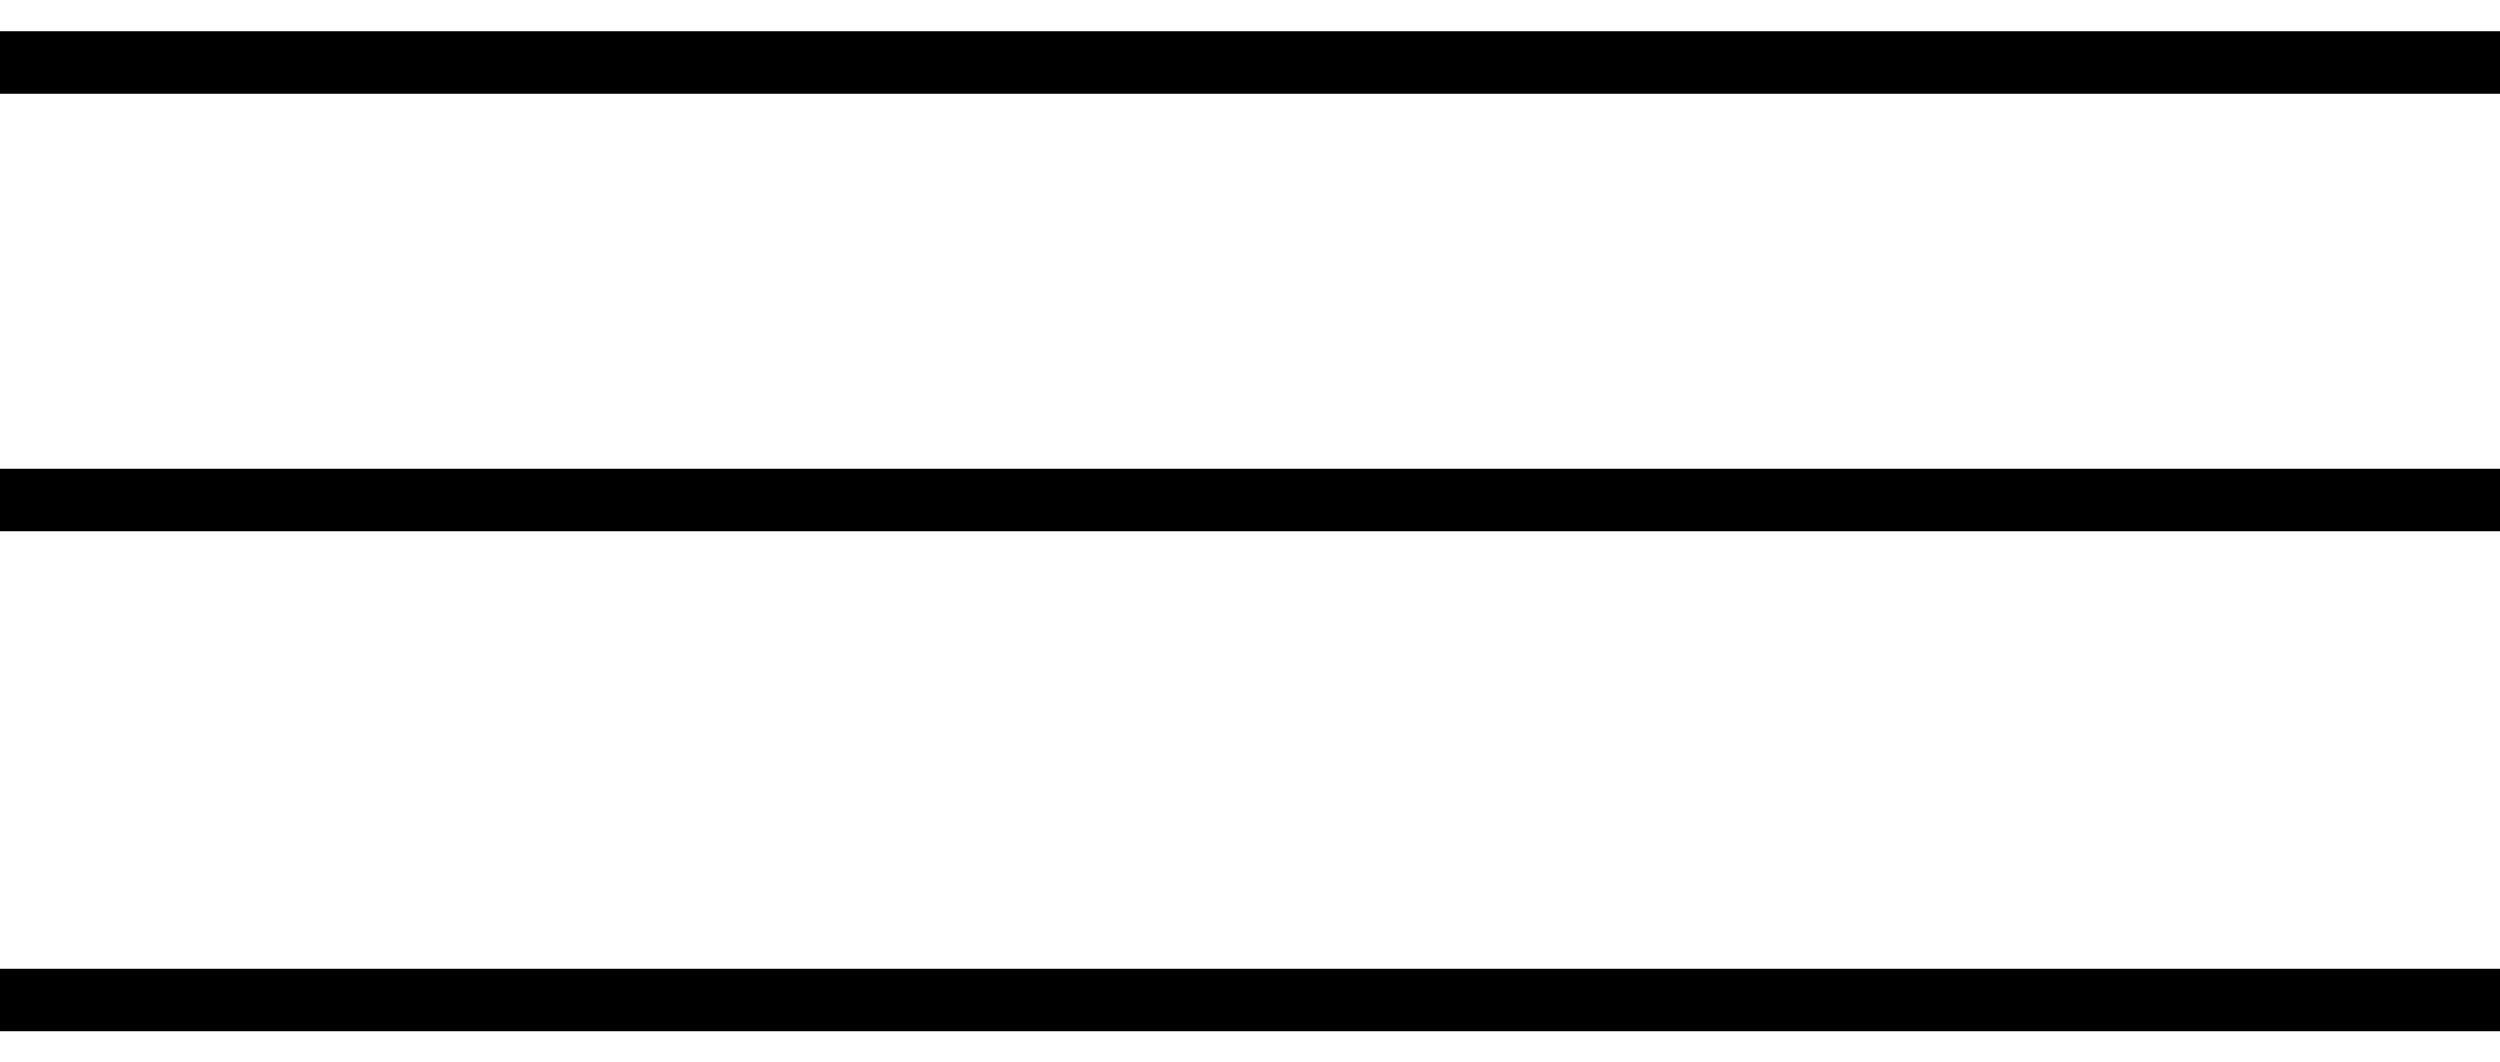
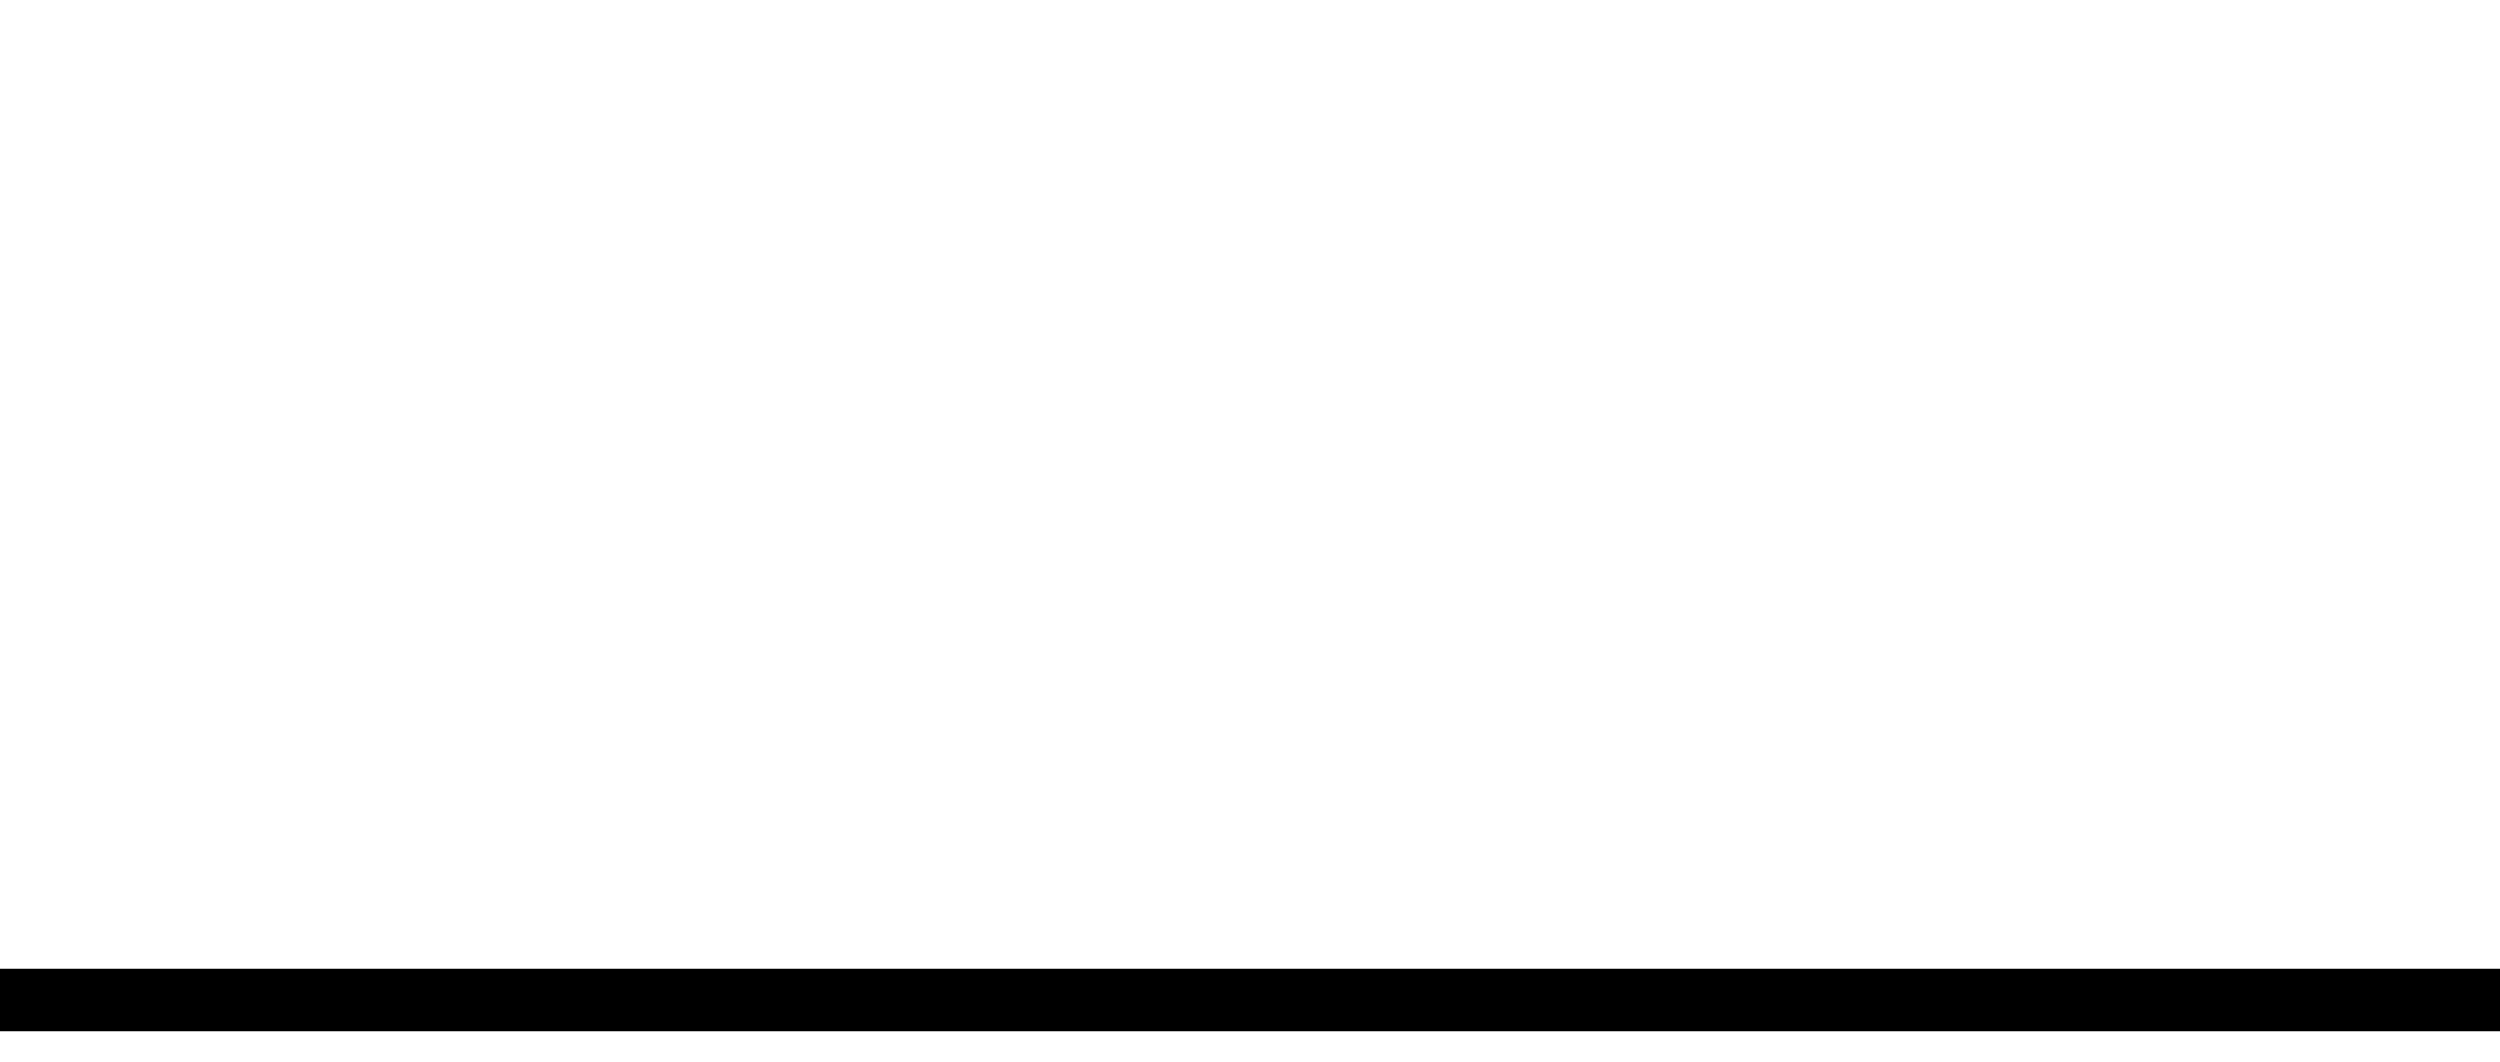
<svg xmlns="http://www.w3.org/2000/svg" width="40" height="17" viewBox="0 0 40 17" fill="none">
-   <path fill-rule="evenodd" clip-rule="evenodd" d="M40.006 1.5H-0.006V0.5H40.006V1.5Z" fill="black" />
-   <path fill-rule="evenodd" clip-rule="evenodd" d="M40.006 8.5H-0.006V7.5H40.006V8.5Z" fill="black" />
-   <path fill-rule="evenodd" clip-rule="evenodd" d="M40.006 16.5H-0.006V15.5H40.006V16.5Z" fill="black" />
+   <path fill-rule="evenodd" clip-rule="evenodd" d="M40.006 16.5H-0.006V15.5H40.006Z" fill="black" />
</svg>